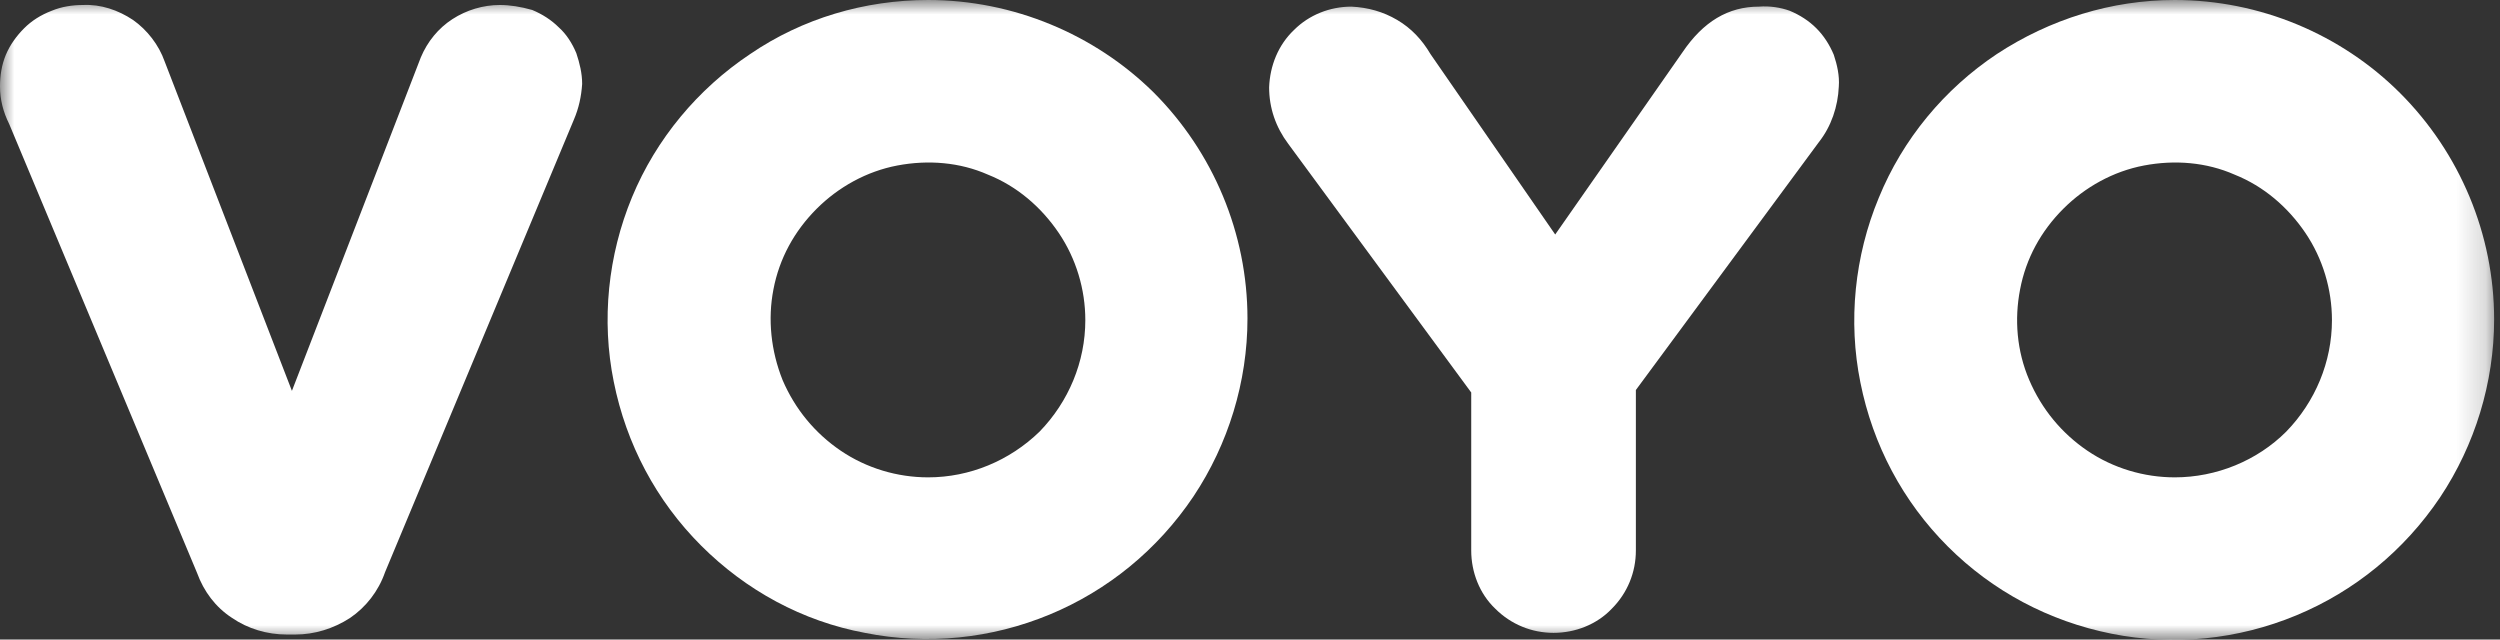
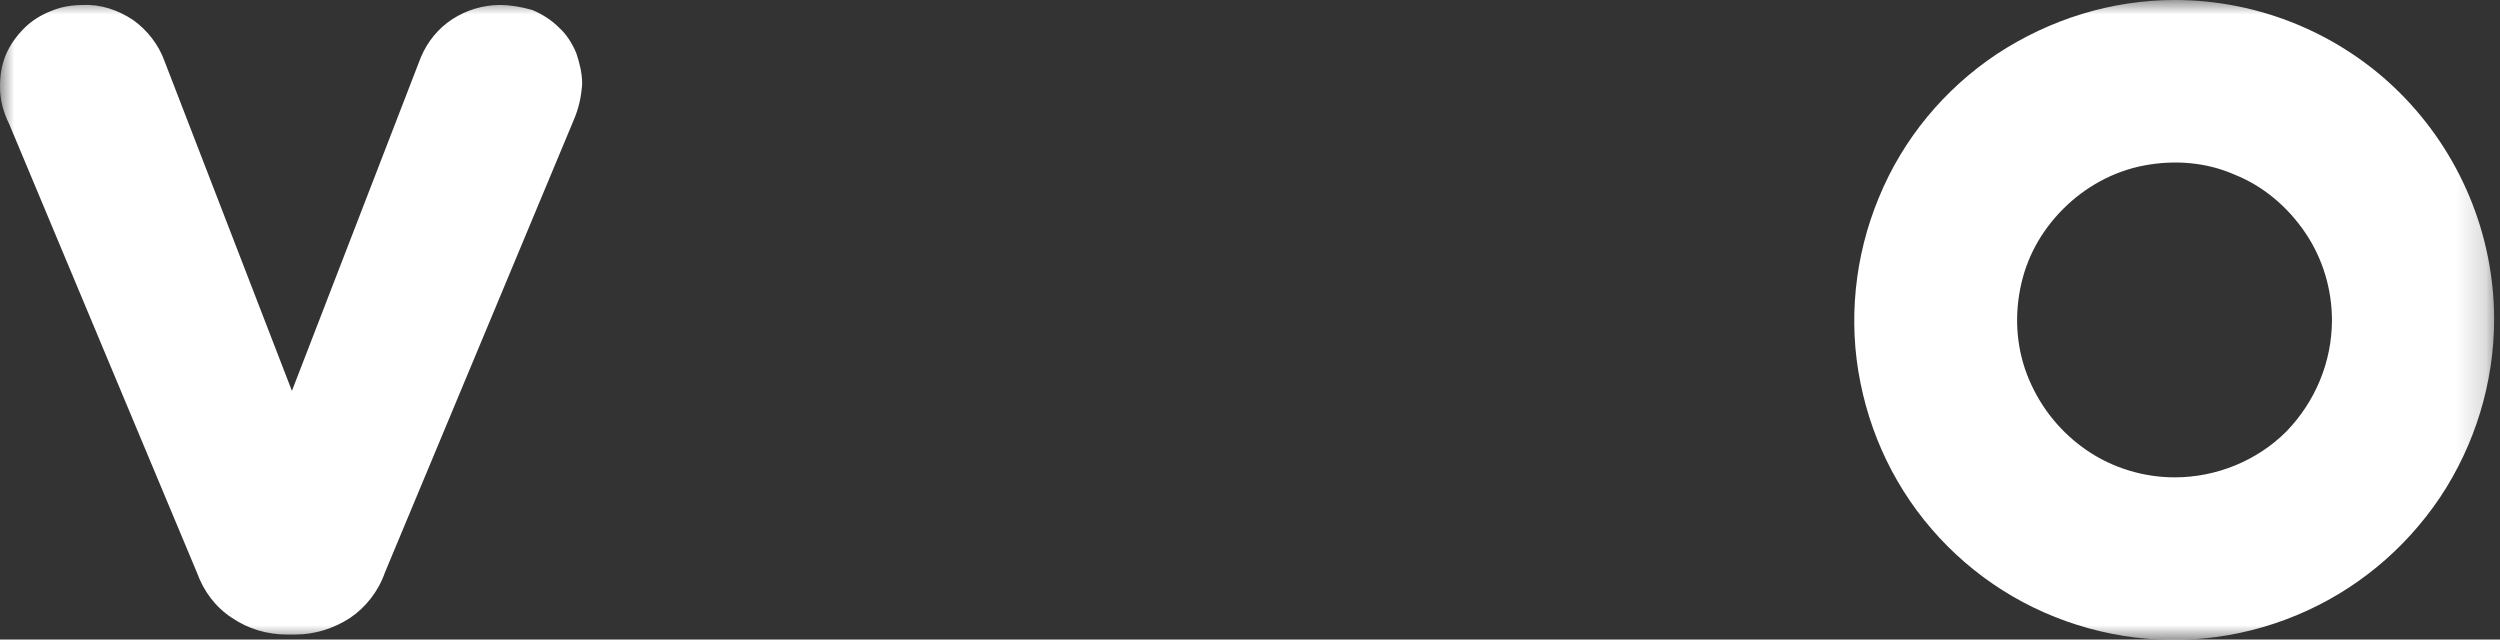
<svg xmlns="http://www.w3.org/2000/svg" width="86" height="22" viewBox="0 0 86 22" fill="none">
  <rect x="0" y="0" width="86" height="22" fill="#333333" stroke="none" />
  <g clip-path="url(#clip0_15_446)">
    <mask id="mask0_15_446" style="mask-type:luminance" maskUnits="userSpaceOnUse" x="0" y="0" width="86" height="22">
      <path d="M85.826 0H0V22H85.826V0Z" fill="white" />
    </mask>
    <g mask="url(#mask0_15_446)">
      <path d="M17.194 0.172C16.622 0.172 16.049 0.343 15.563 0.658C15.077 0.973 14.705 1.43 14.476 1.974L10.042 13.446L5.665 2.117C5.464 1.545 5.064 1.03 4.577 0.687C4.062 0.343 3.462 0.143 2.861 0.172C2.489 0.172 2.117 0.229 1.774 0.372C1.402 0.515 1.087 0.715 0.83 0.973C0.572 1.23 0.343 1.545 0.2 1.888C0.057 2.231 0 2.603 0 2.975C0 3.433 0.114 3.862 0.315 4.263L6.78 19.711C7.009 20.341 7.41 20.884 7.982 21.256C8.525 21.628 9.183 21.828 9.87 21.828H10.156C10.814 21.828 11.472 21.628 12.044 21.256C12.588 20.884 13.017 20.341 13.246 19.683L19.74 4.12C19.912 3.719 19.997 3.319 20.026 2.889C20.026 2.518 19.94 2.174 19.826 1.831C19.683 1.488 19.482 1.173 19.225 0.944C18.968 0.687 18.653 0.486 18.309 0.343C17.909 0.229 17.537 0.172 17.194 0.172Z" fill="white" />
    </g>
    <mask id="mask1_15_446" style="mask-type:luminance" maskUnits="userSpaceOnUse" x="0" y="0" width="86" height="22">
-       <path d="M85.826 0H0V22H85.826V0Z" fill="white" />
-     </mask>
+       </mask>
    <g mask="url(#mask1_15_446)">
      <path d="M60.508 0.228C59.45 0.228 58.591 0.743 57.876 1.801L53.499 8.067L49.208 1.859C48.922 1.372 48.55 0.972 48.063 0.686C47.577 0.4 47.062 0.257 46.49 0.228C45.746 0.228 45.031 0.514 44.516 1.029C43.972 1.544 43.686 2.259 43.658 3.003C43.658 3.718 43.887 4.376 44.316 4.948L50.61 13.502V18.938C50.61 19.682 50.896 20.426 51.439 20.941C51.983 21.484 52.698 21.77 53.442 21.77C54.186 21.77 54.929 21.484 55.444 20.941C55.988 20.397 56.274 19.682 56.274 18.938V13.416L62.568 4.891C62.997 4.348 63.226 3.661 63.255 2.974C63.283 2.603 63.197 2.231 63.083 1.887C62.94 1.544 62.74 1.229 62.482 0.972C62.225 0.714 61.91 0.514 61.567 0.371C61.252 0.257 60.88 0.199 60.508 0.228Z" fill="white" />
    </g>
    <mask id="mask2_15_446" style="mask-type:luminance" maskUnits="userSpaceOnUse" x="0" y="0" width="86" height="22">
-       <path d="M85.826 0H0V22H85.826V0Z" fill="white" />
-     </mask>
+       </mask>
    <g mask="url(#mask2_15_446)">
      <path d="M31.928 0C29.753 0 27.608 0.629 25.805 1.86C24.003 3.061 22.573 4.778 21.743 6.78C20.913 8.783 20.684 11.014 21.113 13.131C21.543 15.277 22.573 17.222 24.117 18.767C25.662 20.312 27.608 21.371 29.753 21.771C31.899 22.2 34.102 21.971 36.104 21.142C38.107 20.312 39.824 18.91 41.054 17.079C42.255 15.277 42.913 13.131 42.913 10.957C42.913 8.039 41.74 5.235 39.681 3.176C37.649 1.173 34.846 0 31.928 0ZM31.928 16.421C30.869 16.421 29.811 16.107 28.924 15.506C28.037 14.905 27.35 14.075 26.921 13.074C26.521 12.073 26.406 10.986 26.606 9.956C26.807 8.897 27.322 7.953 28.094 7.181C28.838 6.437 29.811 5.893 30.869 5.693C31.928 5.493 33.015 5.579 33.987 6.008C34.989 6.408 35.818 7.124 36.419 8.01C37.02 8.897 37.335 9.956 37.335 11.014C37.335 12.445 36.762 13.818 35.761 14.848C34.731 15.849 33.358 16.421 31.928 16.421Z" fill="white" />
    </g>
    <mask id="mask3_15_446" style="mask-type:luminance" maskUnits="userSpaceOnUse" x="0" y="0" width="86" height="22">
      <path d="M85.826 0H0V22H85.826V0Z" fill="white" />
    </mask>
    <g mask="url(#mask3_15_446)">
      <path d="M74.812 0C72.638 0 70.521 0.658 68.69 1.86C66.888 3.061 65.457 4.778 64.628 6.809C63.798 8.811 63.569 11.043 63.998 13.16C64.427 15.306 65.457 17.251 67.002 18.796C68.547 20.341 70.492 21.371 72.638 21.8C74.784 22.229 76.987 22 78.989 21.17C80.992 20.341 82.708 18.939 83.939 17.108C85.14 15.306 85.798 13.16 85.798 10.986C85.798 8.068 84.625 5.264 82.565 3.204C80.534 1.173 77.73 0 74.812 0ZM74.812 16.421C73.754 16.421 72.695 16.107 71.808 15.506C70.922 14.905 70.235 14.075 69.806 13.074C69.377 12.073 69.291 10.986 69.491 9.956C69.691 8.897 70.206 7.953 70.979 7.181C71.723 6.437 72.695 5.893 73.754 5.693C74.812 5.493 75.9 5.579 76.872 6.008C77.873 6.408 78.703 7.124 79.304 8.01C79.905 8.897 80.219 9.956 80.219 11.014C80.219 12.445 79.647 13.818 78.646 14.848C77.645 15.849 76.243 16.421 74.812 16.421Z" fill="white" />
    </g>
  </g>
  <defs>
    <clipPath id="clip0_15_446">
      <rect width="86" height="22" fill="white" />
    </clipPath>
  </defs>
</svg>